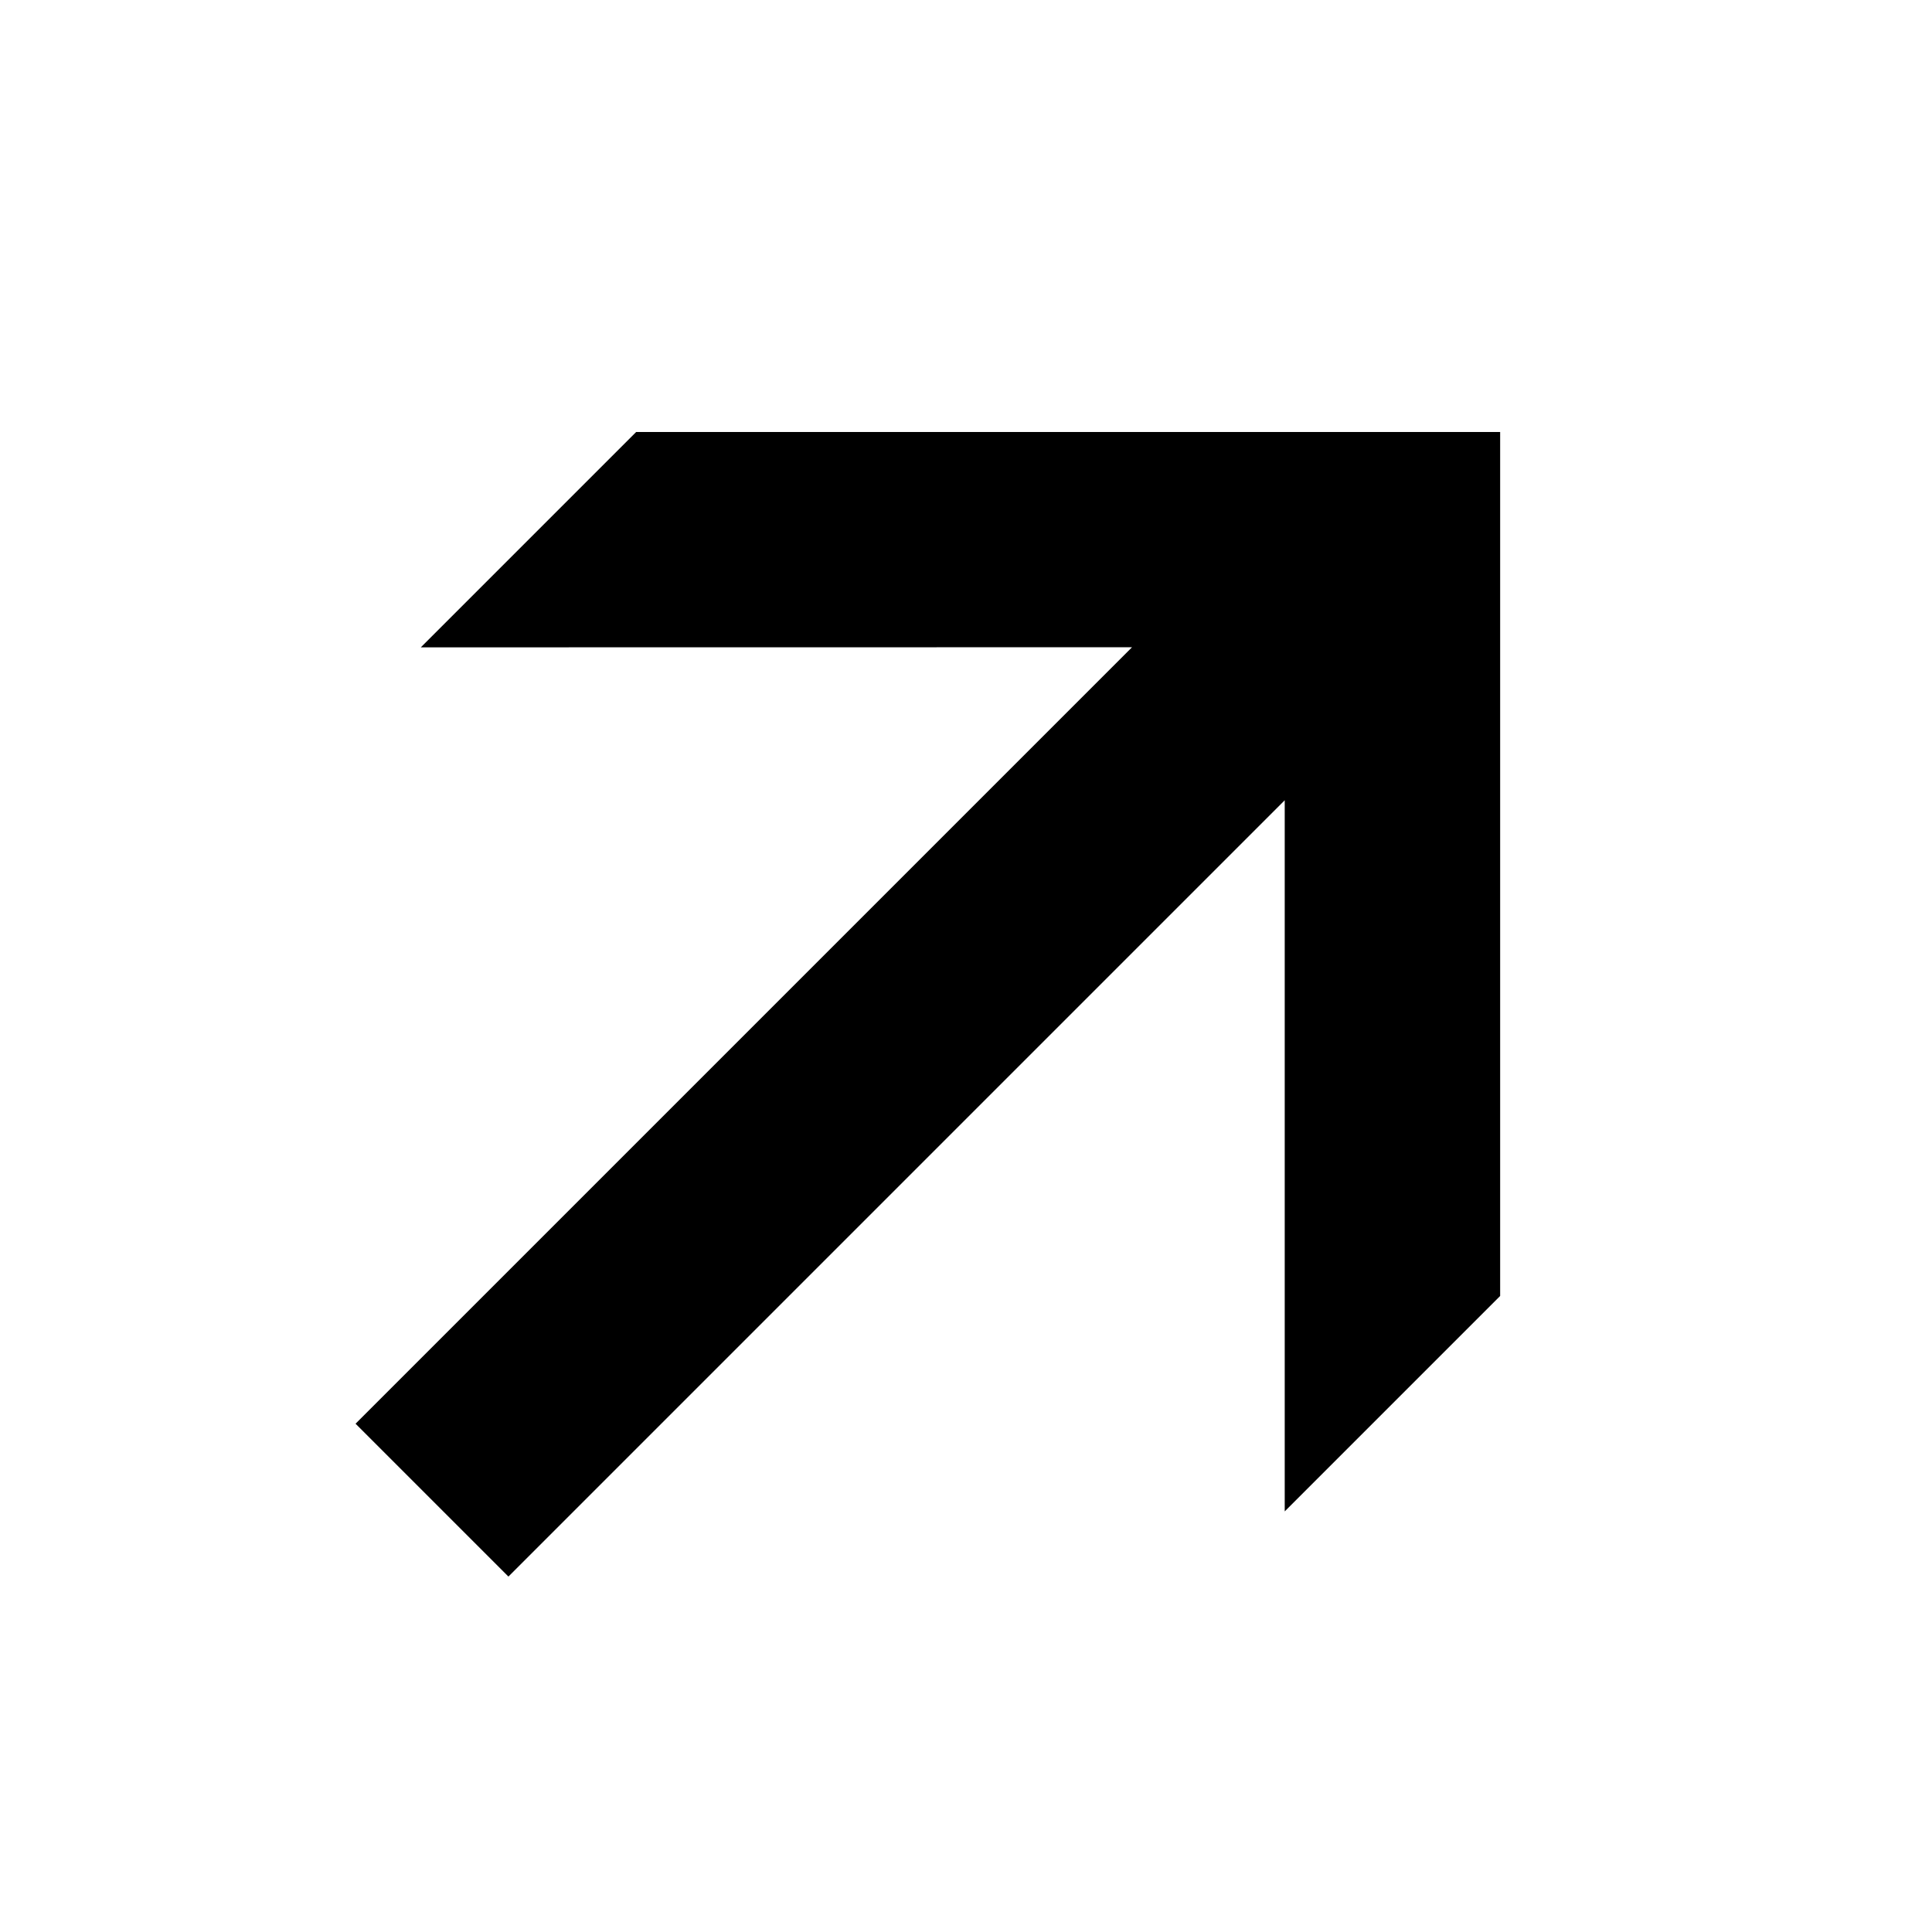
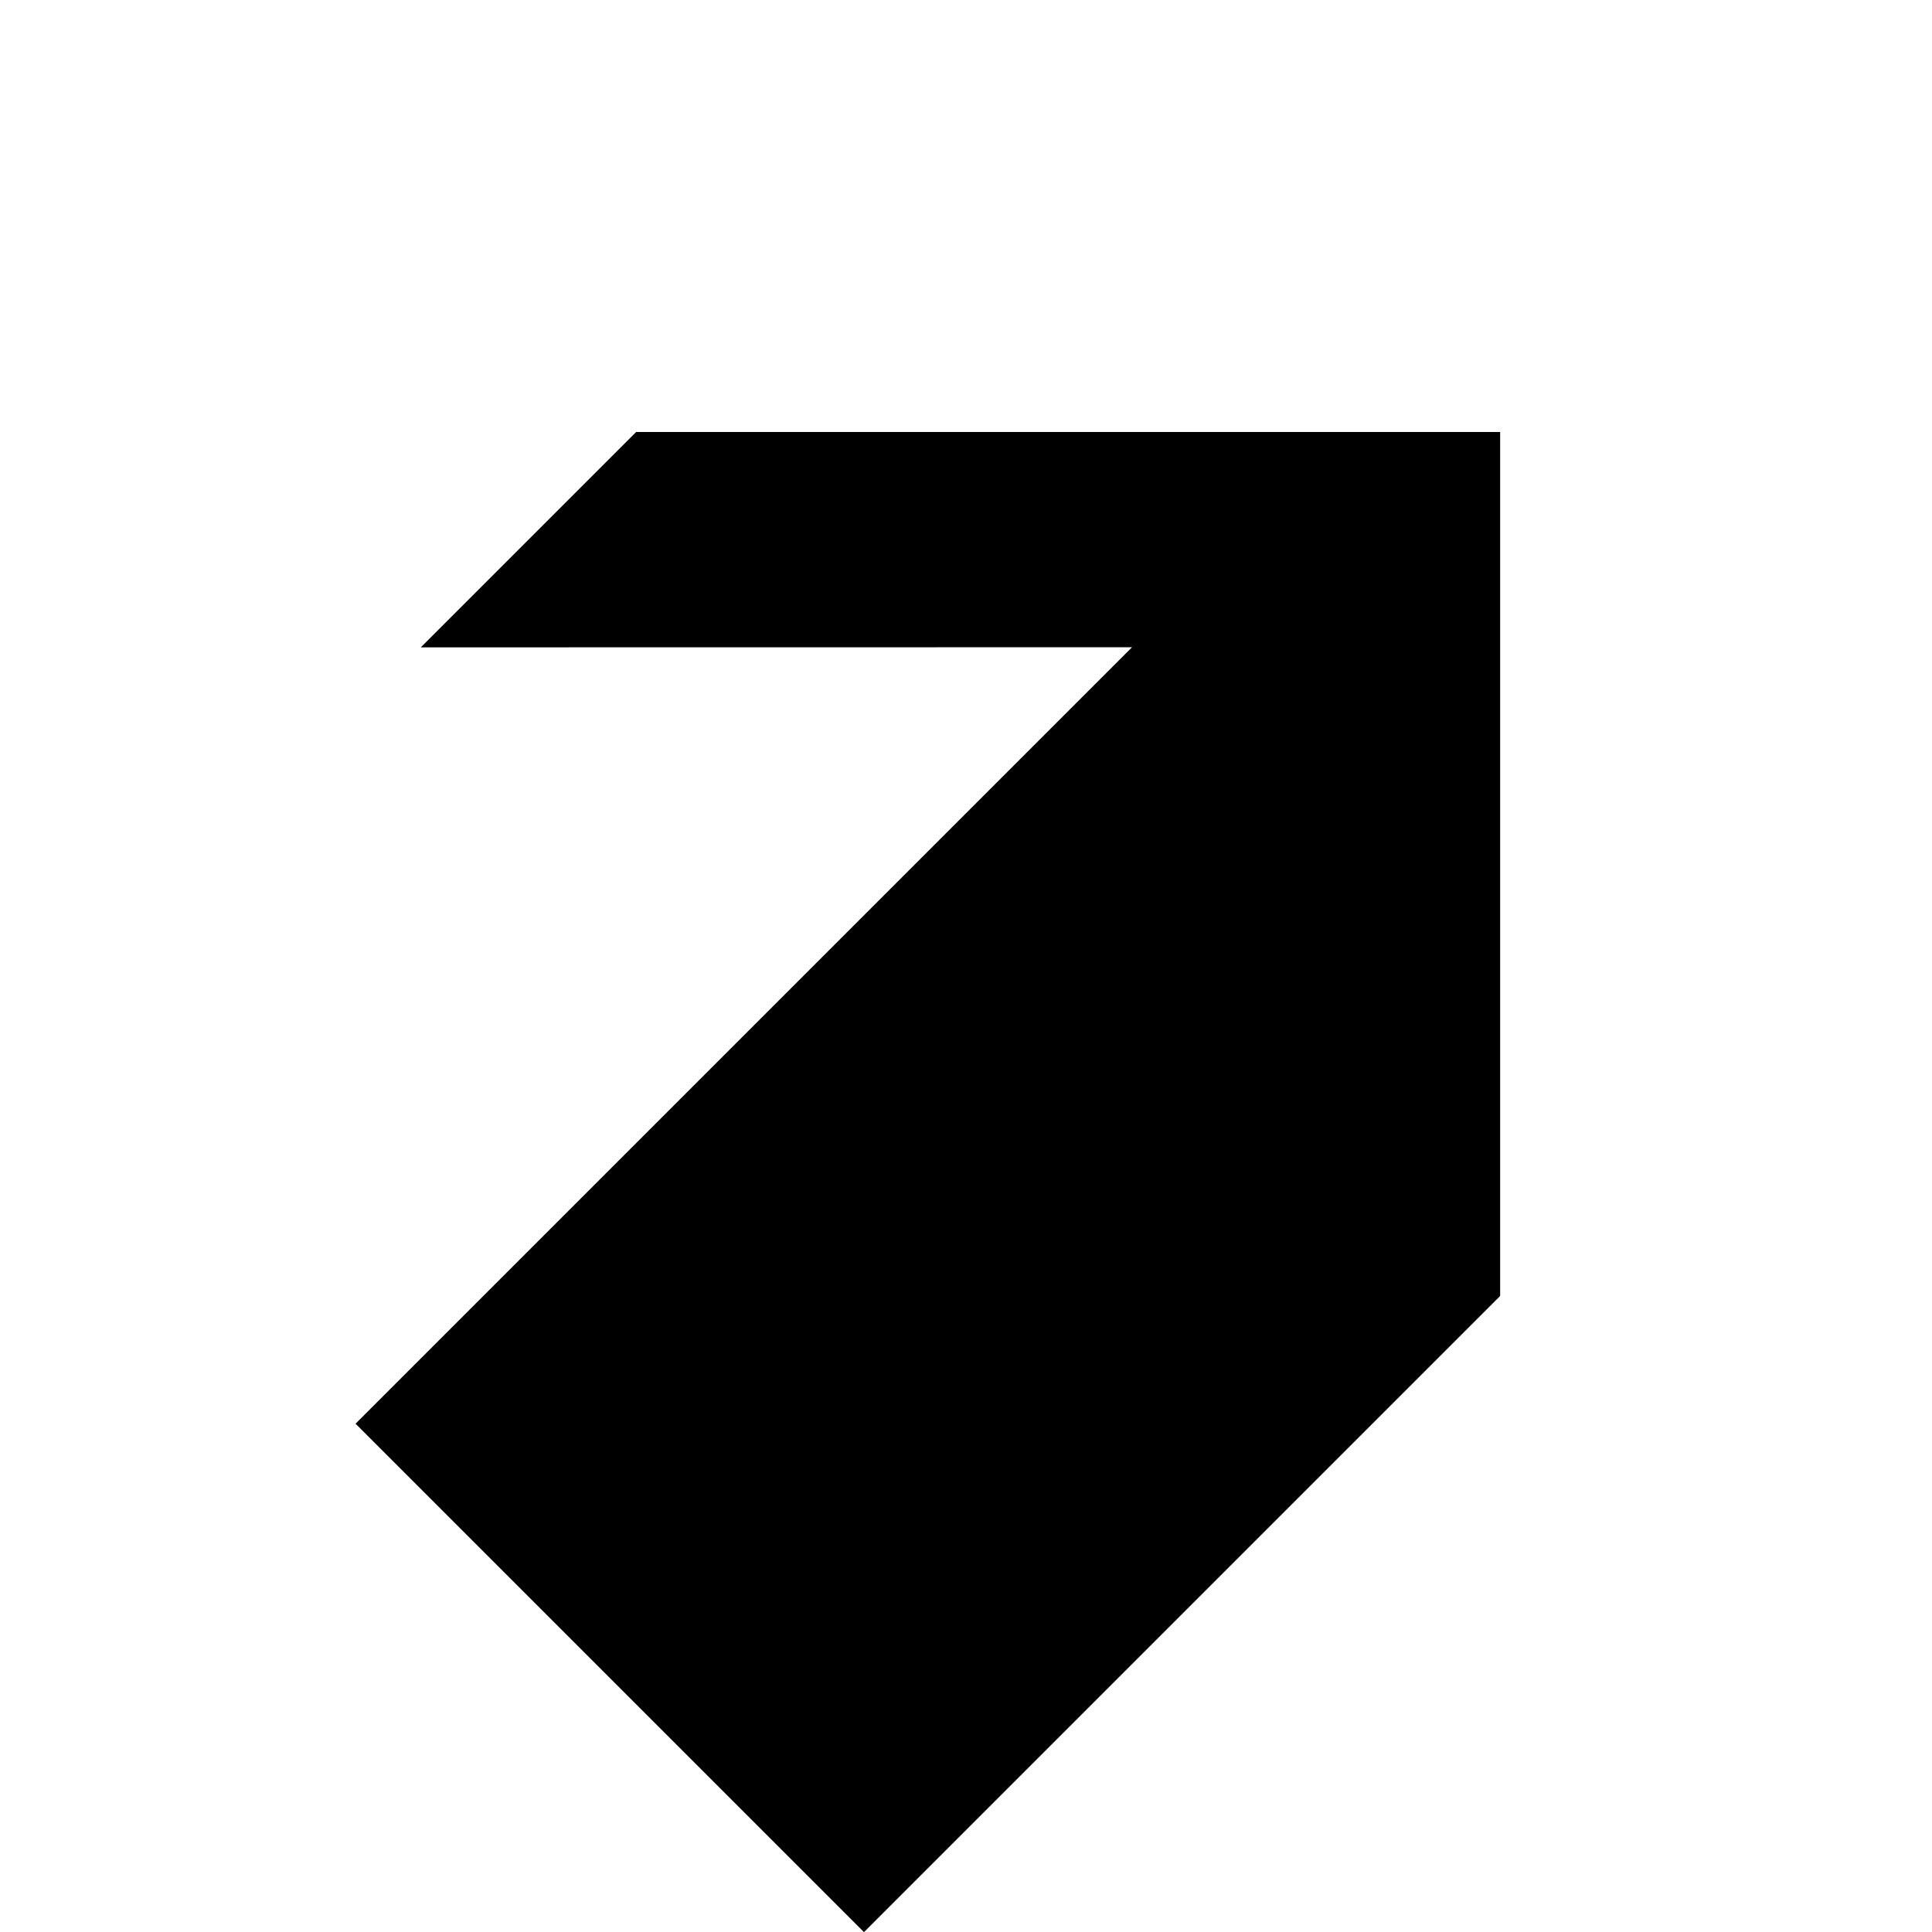
<svg xmlns="http://www.w3.org/2000/svg" width="41.112" height="41.112" viewBox="0 0 41.112 41.112">
  <g id="Arrow_Short" data-name="Arrow Short" transform="translate(22.73) rotate(45)">
    <g id="Layer_1-2" data-name="Layer 1-2" transform="translate(0 0)">
      <g id="Layer_2-2" data-name="Layer 2-2" transform="translate(0)">
        <g id="Layer_1-2-2" data-name="Layer 1-2-2">
-           <path id="Path_7" data-name="Path 7" d="M26,13v6.483l-10.7-10.7V32.145H10.7V8.778L0,19.481V13L13,0Z" />
+           <path id="Path_7" data-name="Path 7" d="M26,13v6.483V32.145H10.7V8.778L0,19.481V13L13,0Z" />
        </g>
      </g>
    </g>
  </g>
</svg>